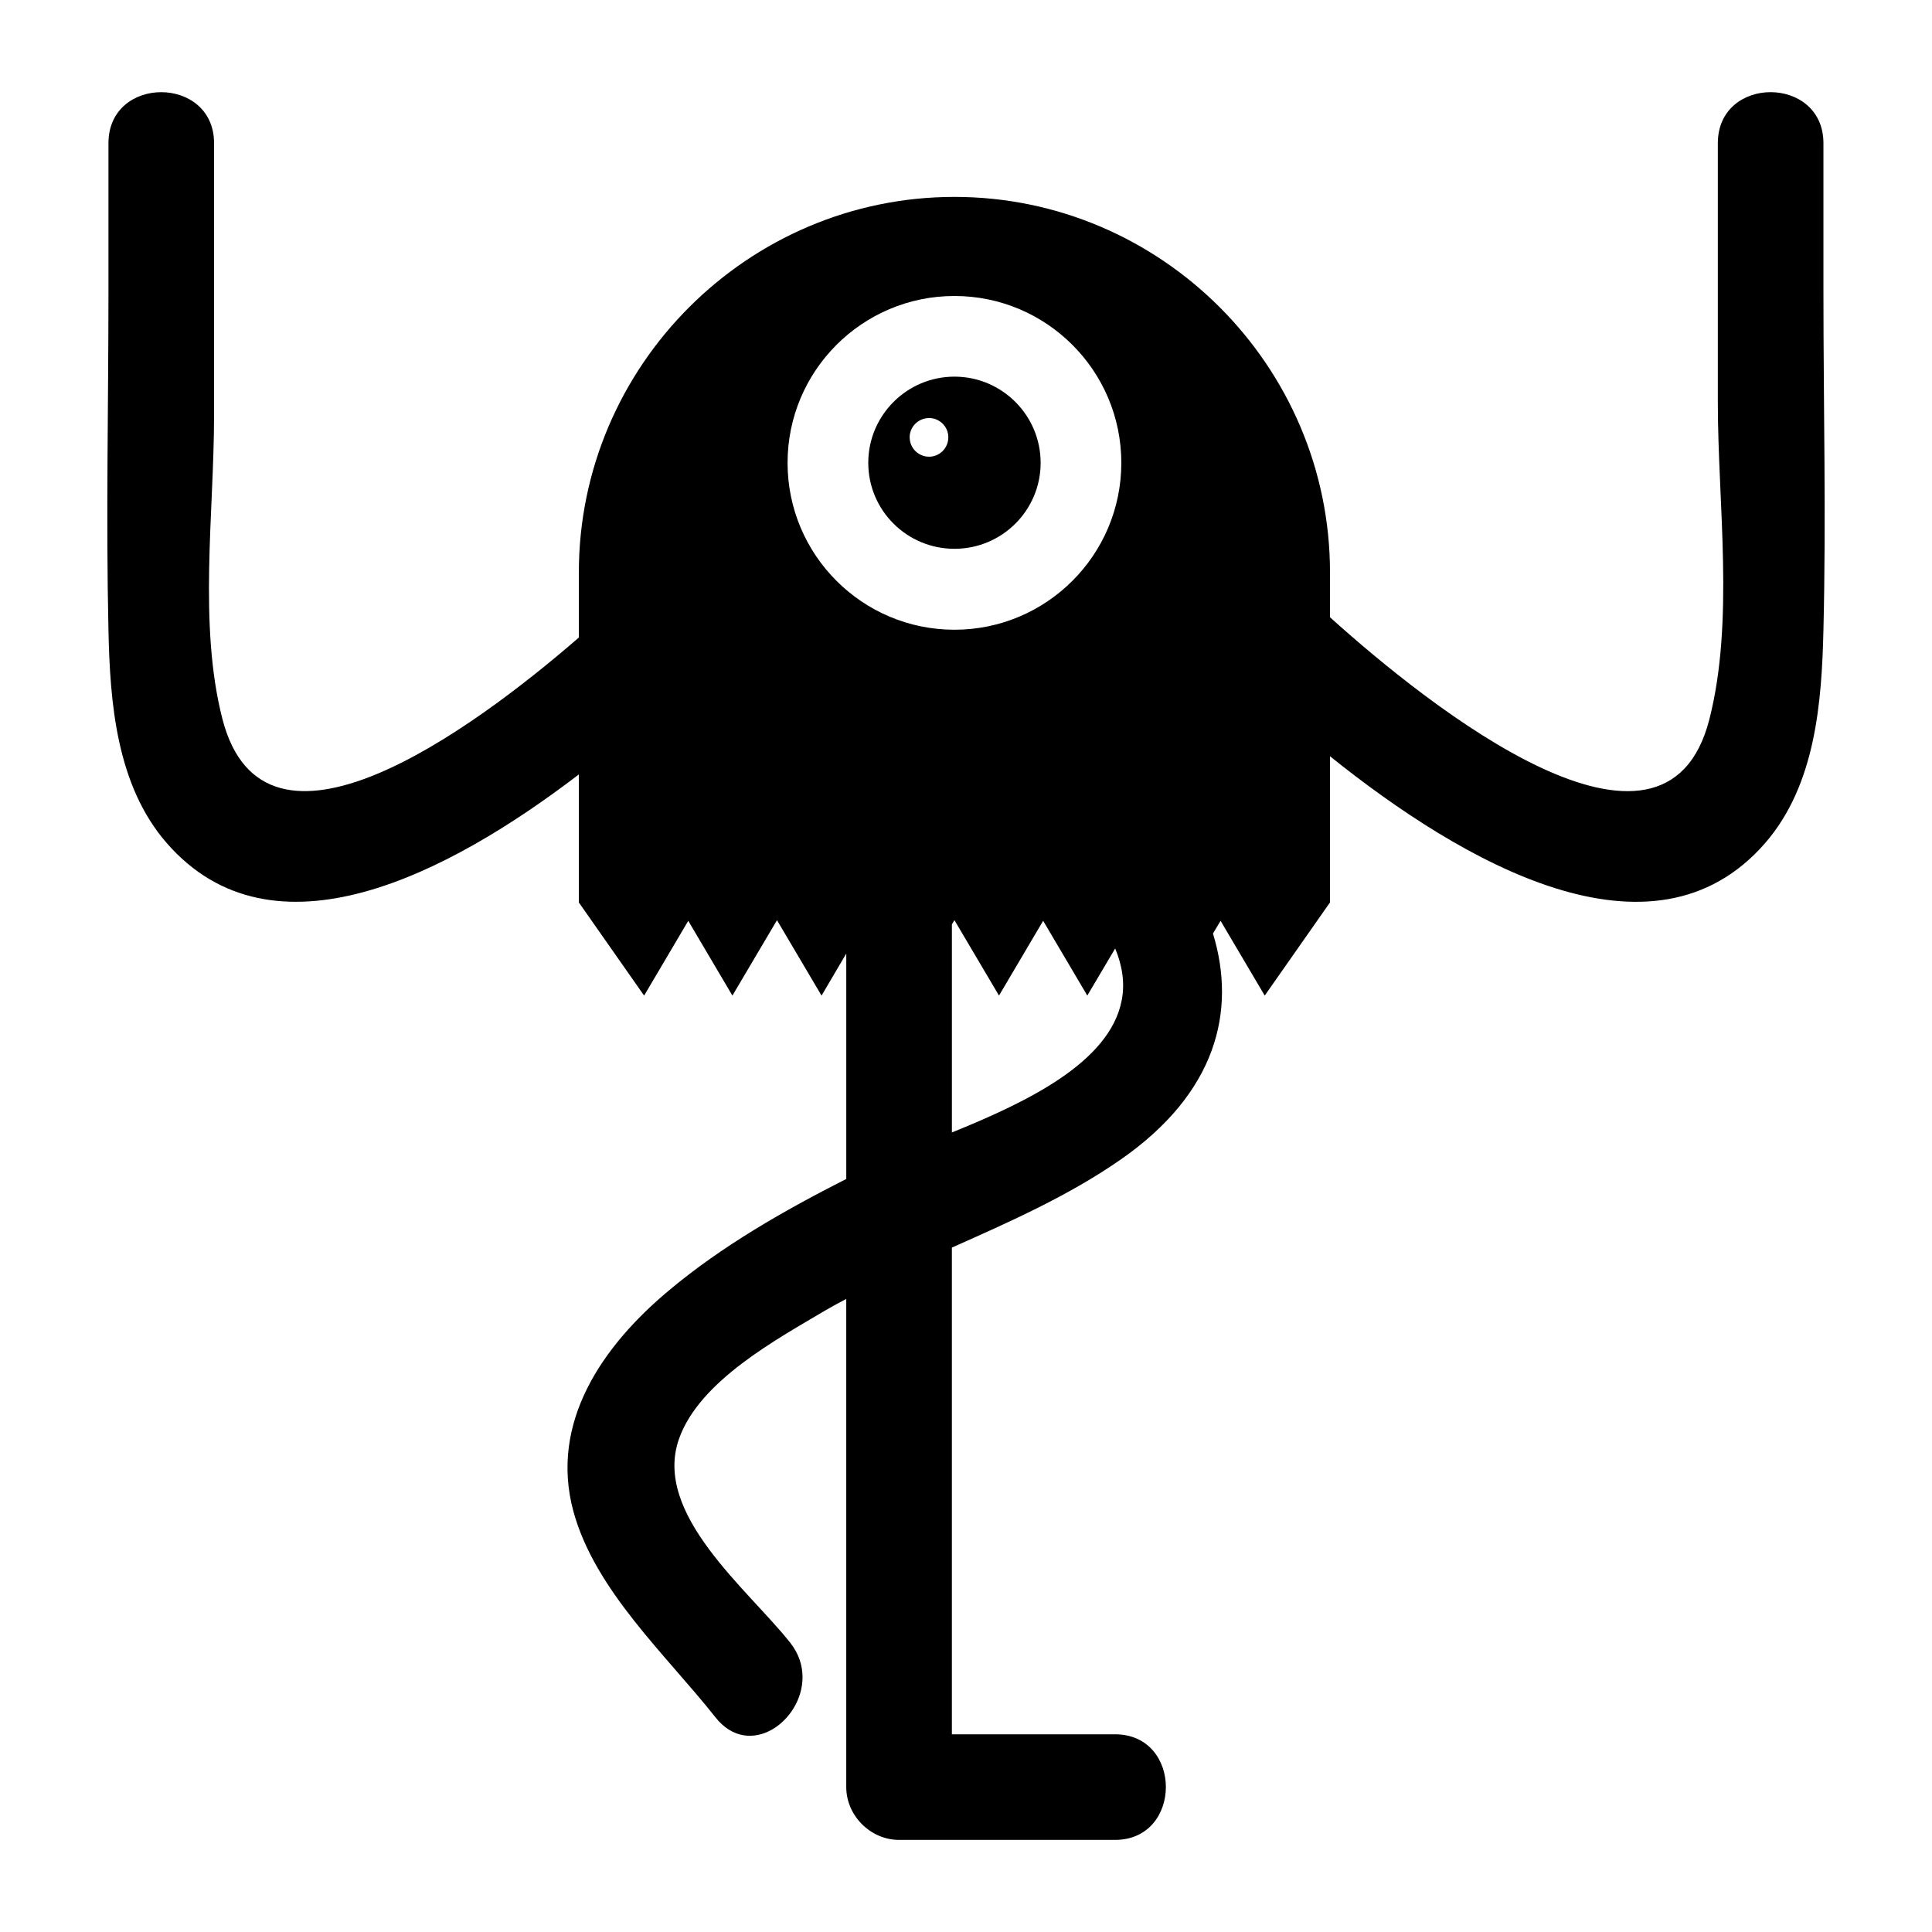
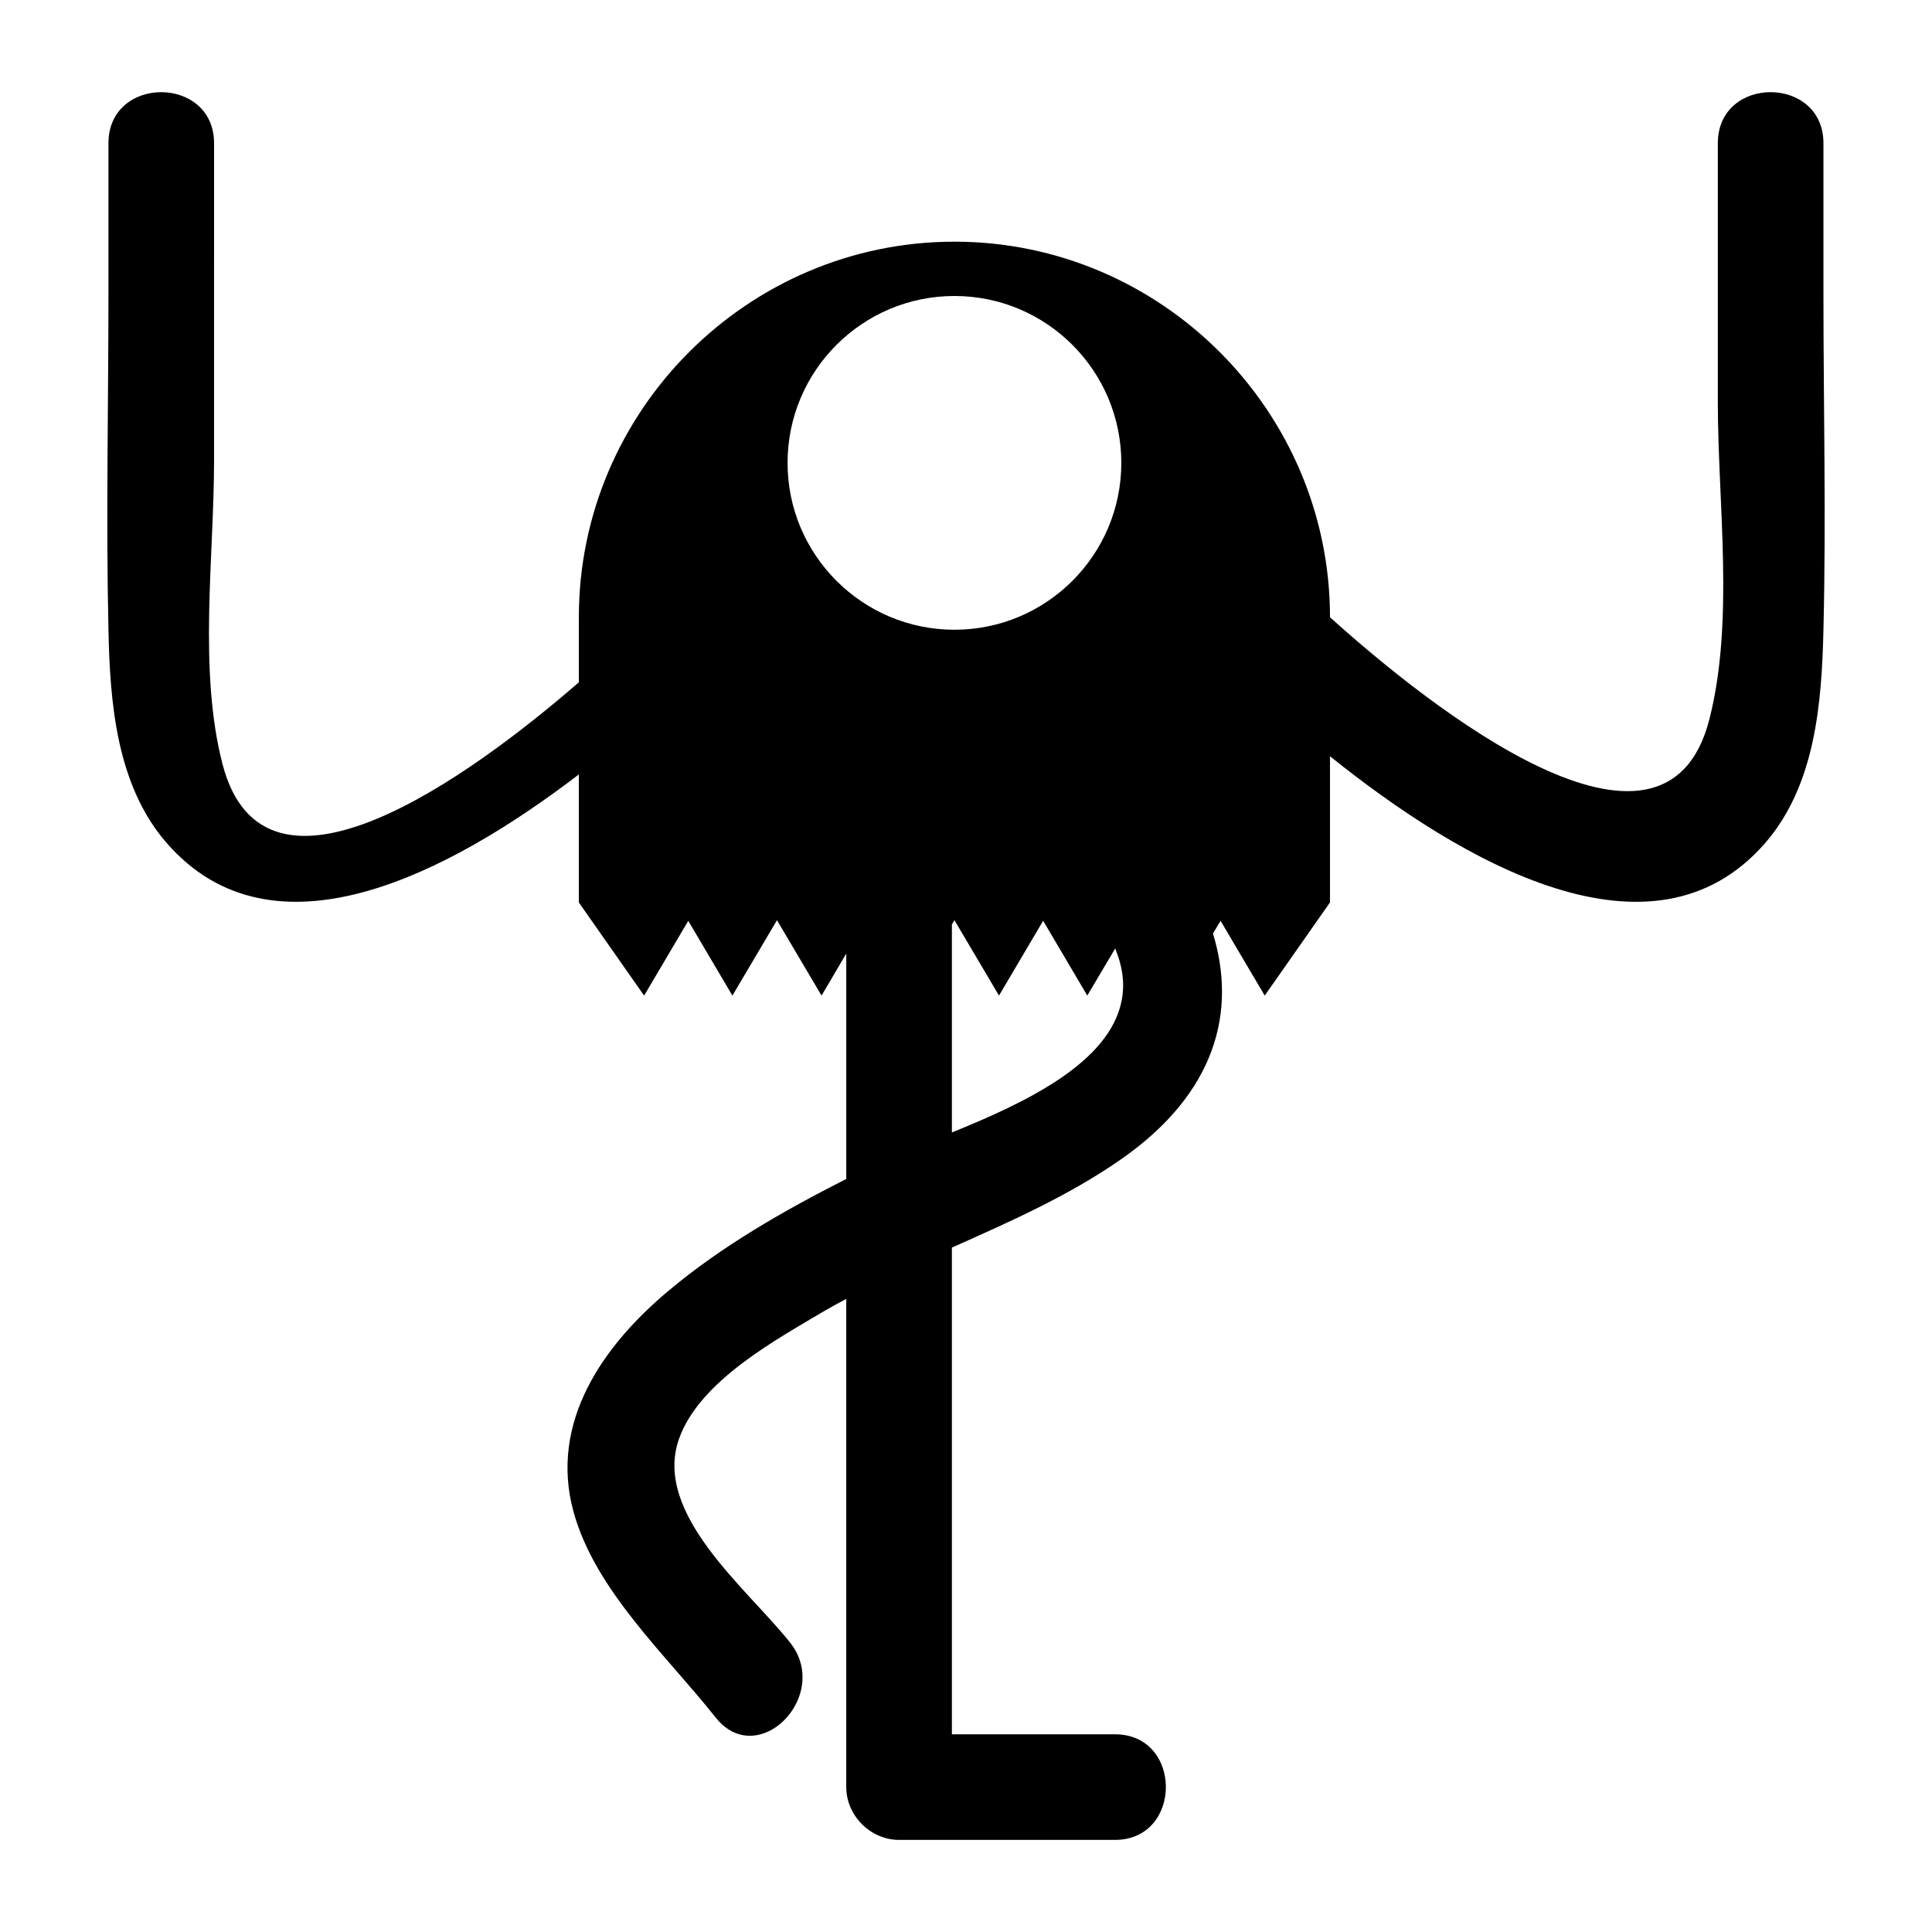
<svg xmlns="http://www.w3.org/2000/svg" fill="#000000" width="800px" height="800px" version="1.1" viewBox="144 144 512 512">
  <g>
-     <path d="m200.73 203.91v-21.945c0-18.023-27.988-18.082-27.988 0v39.746c0 29.727-0.672 59.504 0 89.176 0.391 19.367 2.129 41.258 15.449 56.539 28.215 32.355 74.562 8.285 109.21-18.191v33.922l17.297 24.688 11.699-19.816 11.699 19.816 11.812-19.984 11.812 19.984 6.551-11.141v59.73c-16.516 8.398-32.859 17.688-47.078 29.613-17.41 14.555-31.629 34.82-25.246 58.441 5.711 20.992 24.629 38.121 37.672 54.637 8.902 11.25 23.062 1.062 23.062-10.637 0-3.078-0.953-6.215-3.246-9.125-11.195-14.164-36.5-34.09-29.5-54.02 5.43-15.449 26.031-26.477 39.016-34.203 1.734-1.008 3.527-1.961 5.316-2.91v100.26 29.109c0 7.559 6.438 13.996 13.996 13.996h57.211c17.969 0 18.023-27.988 0-27.988h-43.215v-128.98c15.449-6.887 30.902-13.715 44.672-23.289 25.469-17.688 30.789-39.41 24.52-59.953l2.016-3.359 11.699 19.816 17.297-24.688v-38.738c35.156 28.215 85.48 57.324 115.32 23.008 13.324-15.34 15.004-37.172 15.449-56.539 0.727-29.668 0-59.449 0-89.176v-39.746c0-18.023-27.988-18.082-27.988 0v20.32 48.367c0 26.871 4.422 57.828-2.238 83.969-11.812 46.238-74.172-3.246-100.54-27.039v-11.867c0-54.746-44.781-99.531-99.531-99.531-54.746 0-99.531 44.781-99.531 99.531v17.242c-28.773 24.965-83.297 64.598-94.438 21.664-6.438-24.965-2.238-54.746-2.238-80.387v-50.324zm240.54 205.16c-3.191 16.68-25.695 27.207-45.008 35.043v-55.141l0.672-1.121 11.812 19.984 11.699-19.816 11.699 19.816 7.391-12.484c1.848 4.484 2.633 9.074 1.734 13.719zm-44.332-186.63c24.406 0 44.223 19.816 44.223 44.223s-19.816 44.223-44.223 44.223-44.223-19.816-44.223-44.223c-0.004-24.406 19.812-44.223 44.223-44.223z" />
-     <path d="m396.94 289.44c12.594 0 22.84-10.188 22.84-22.785 0-12.594-10.246-22.84-22.84-22.84s-22.84 10.246-22.84 22.84c0 12.598 10.242 22.785 22.84 22.785zm-6.719-34.652c2.801 0 5.094 2.297 5.094 5.094 0 2.856-2.297 5.148-5.094 5.148-2.856 0-5.148-2.297-5.148-5.148-0.004-2.797 2.293-5.094 5.148-5.094z" />
+     <path d="m200.73 203.91v-21.945c0-18.023-27.988-18.082-27.988 0v39.746c0 29.727-0.672 59.504 0 89.176 0.391 19.367 2.129 41.258 15.449 56.539 28.215 32.355 74.562 8.285 109.21-18.191v33.922l17.297 24.688 11.699-19.816 11.699 19.816 11.812-19.984 11.812 19.984 6.551-11.141v59.73c-16.516 8.398-32.859 17.688-47.078 29.613-17.41 14.555-31.629 34.82-25.246 58.441 5.711 20.992 24.629 38.121 37.672 54.637 8.902 11.25 23.062 1.062 23.062-10.637 0-3.078-0.953-6.215-3.246-9.125-11.195-14.164-36.5-34.09-29.5-54.02 5.43-15.449 26.031-26.477 39.016-34.203 1.734-1.008 3.527-1.961 5.316-2.91v100.26 29.109c0 7.559 6.438 13.996 13.996 13.996h57.211c17.969 0 18.023-27.988 0-27.988h-43.215v-128.98c15.449-6.887 30.902-13.715 44.672-23.289 25.469-17.688 30.789-39.41 24.52-59.953l2.016-3.359 11.699 19.816 17.297-24.688v-38.738c35.156 28.215 85.48 57.324 115.32 23.008 13.324-15.34 15.004-37.172 15.449-56.539 0.727-29.668 0-59.449 0-89.176v-39.746c0-18.023-27.988-18.082-27.988 0v20.32 48.367c0 26.871 4.422 57.828-2.238 83.969-11.812 46.238-74.172-3.246-100.54-27.039c0-54.746-44.781-99.531-99.531-99.531-54.746 0-99.531 44.781-99.531 99.531v17.242c-28.773 24.965-83.297 64.598-94.438 21.664-6.438-24.965-2.238-54.746-2.238-80.387v-50.324zm240.54 205.16c-3.191 16.68-25.695 27.207-45.008 35.043v-55.141l0.672-1.121 11.812 19.984 11.699-19.816 11.699 19.816 7.391-12.484c1.848 4.484 2.633 9.074 1.734 13.719zm-44.332-186.63c24.406 0 44.223 19.816 44.223 44.223s-19.816 44.223-44.223 44.223-44.223-19.816-44.223-44.223c-0.004-24.406 19.812-44.223 44.223-44.223z" />
  </g>
</svg>